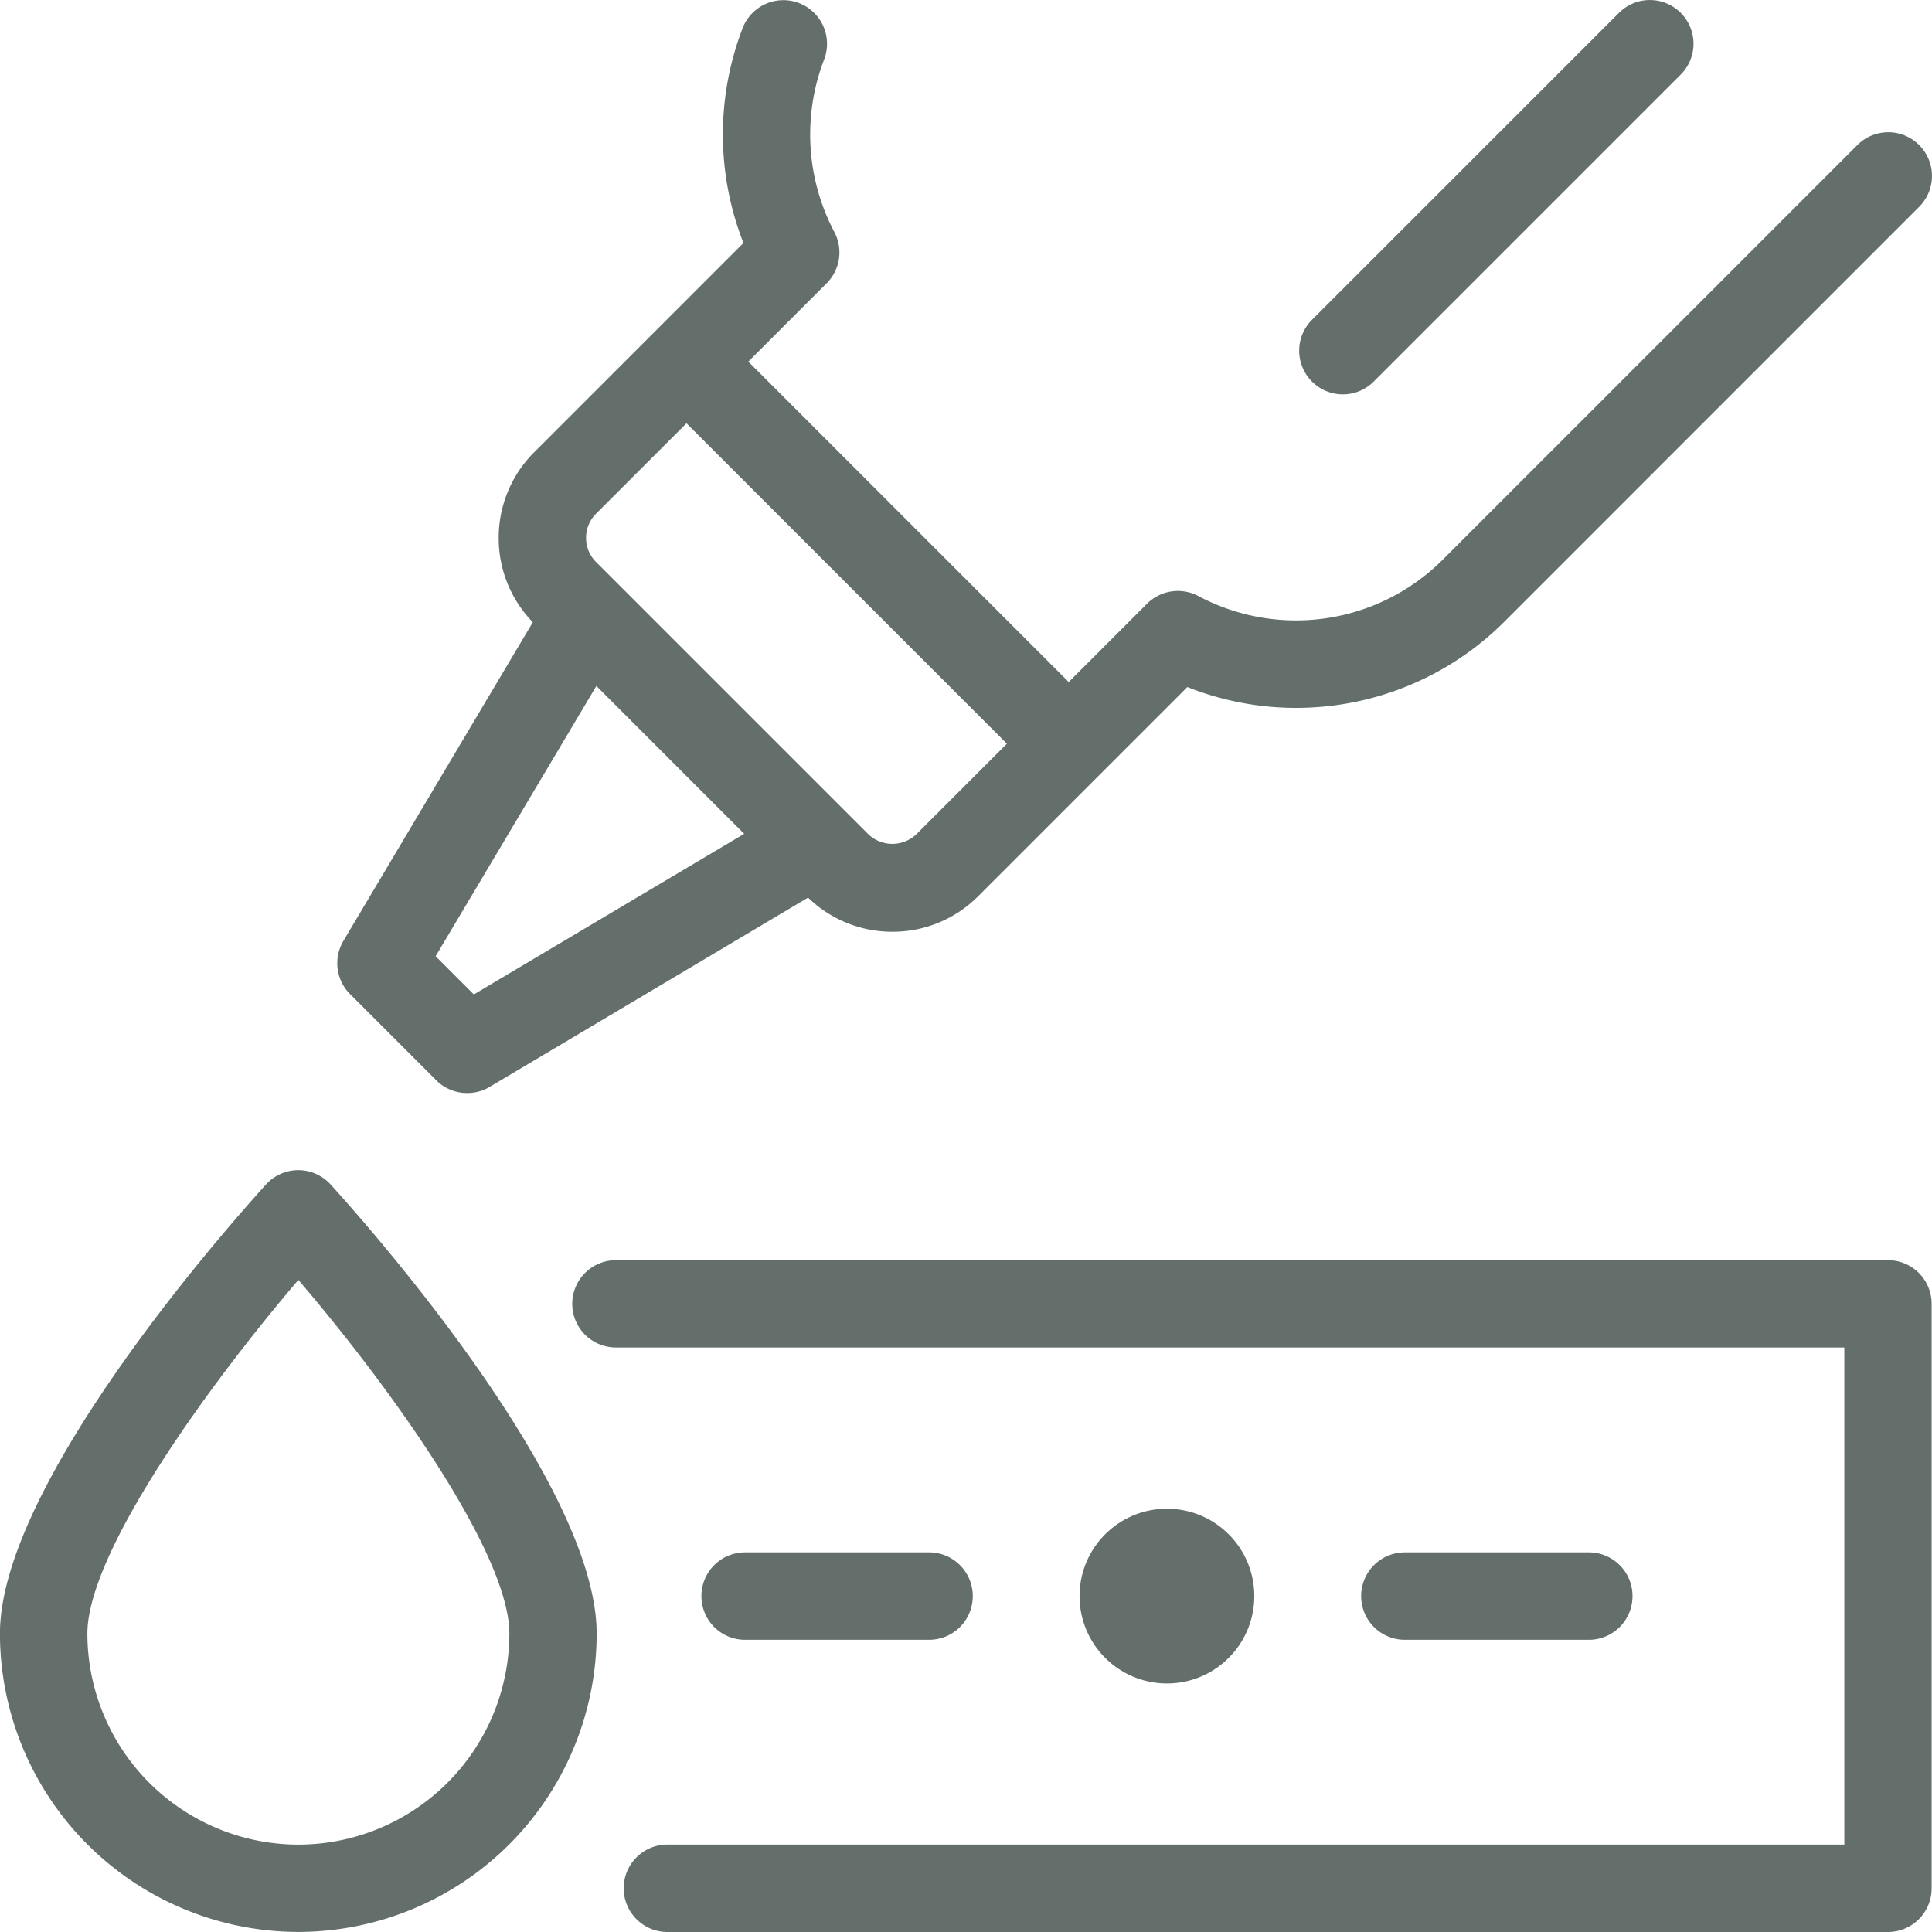
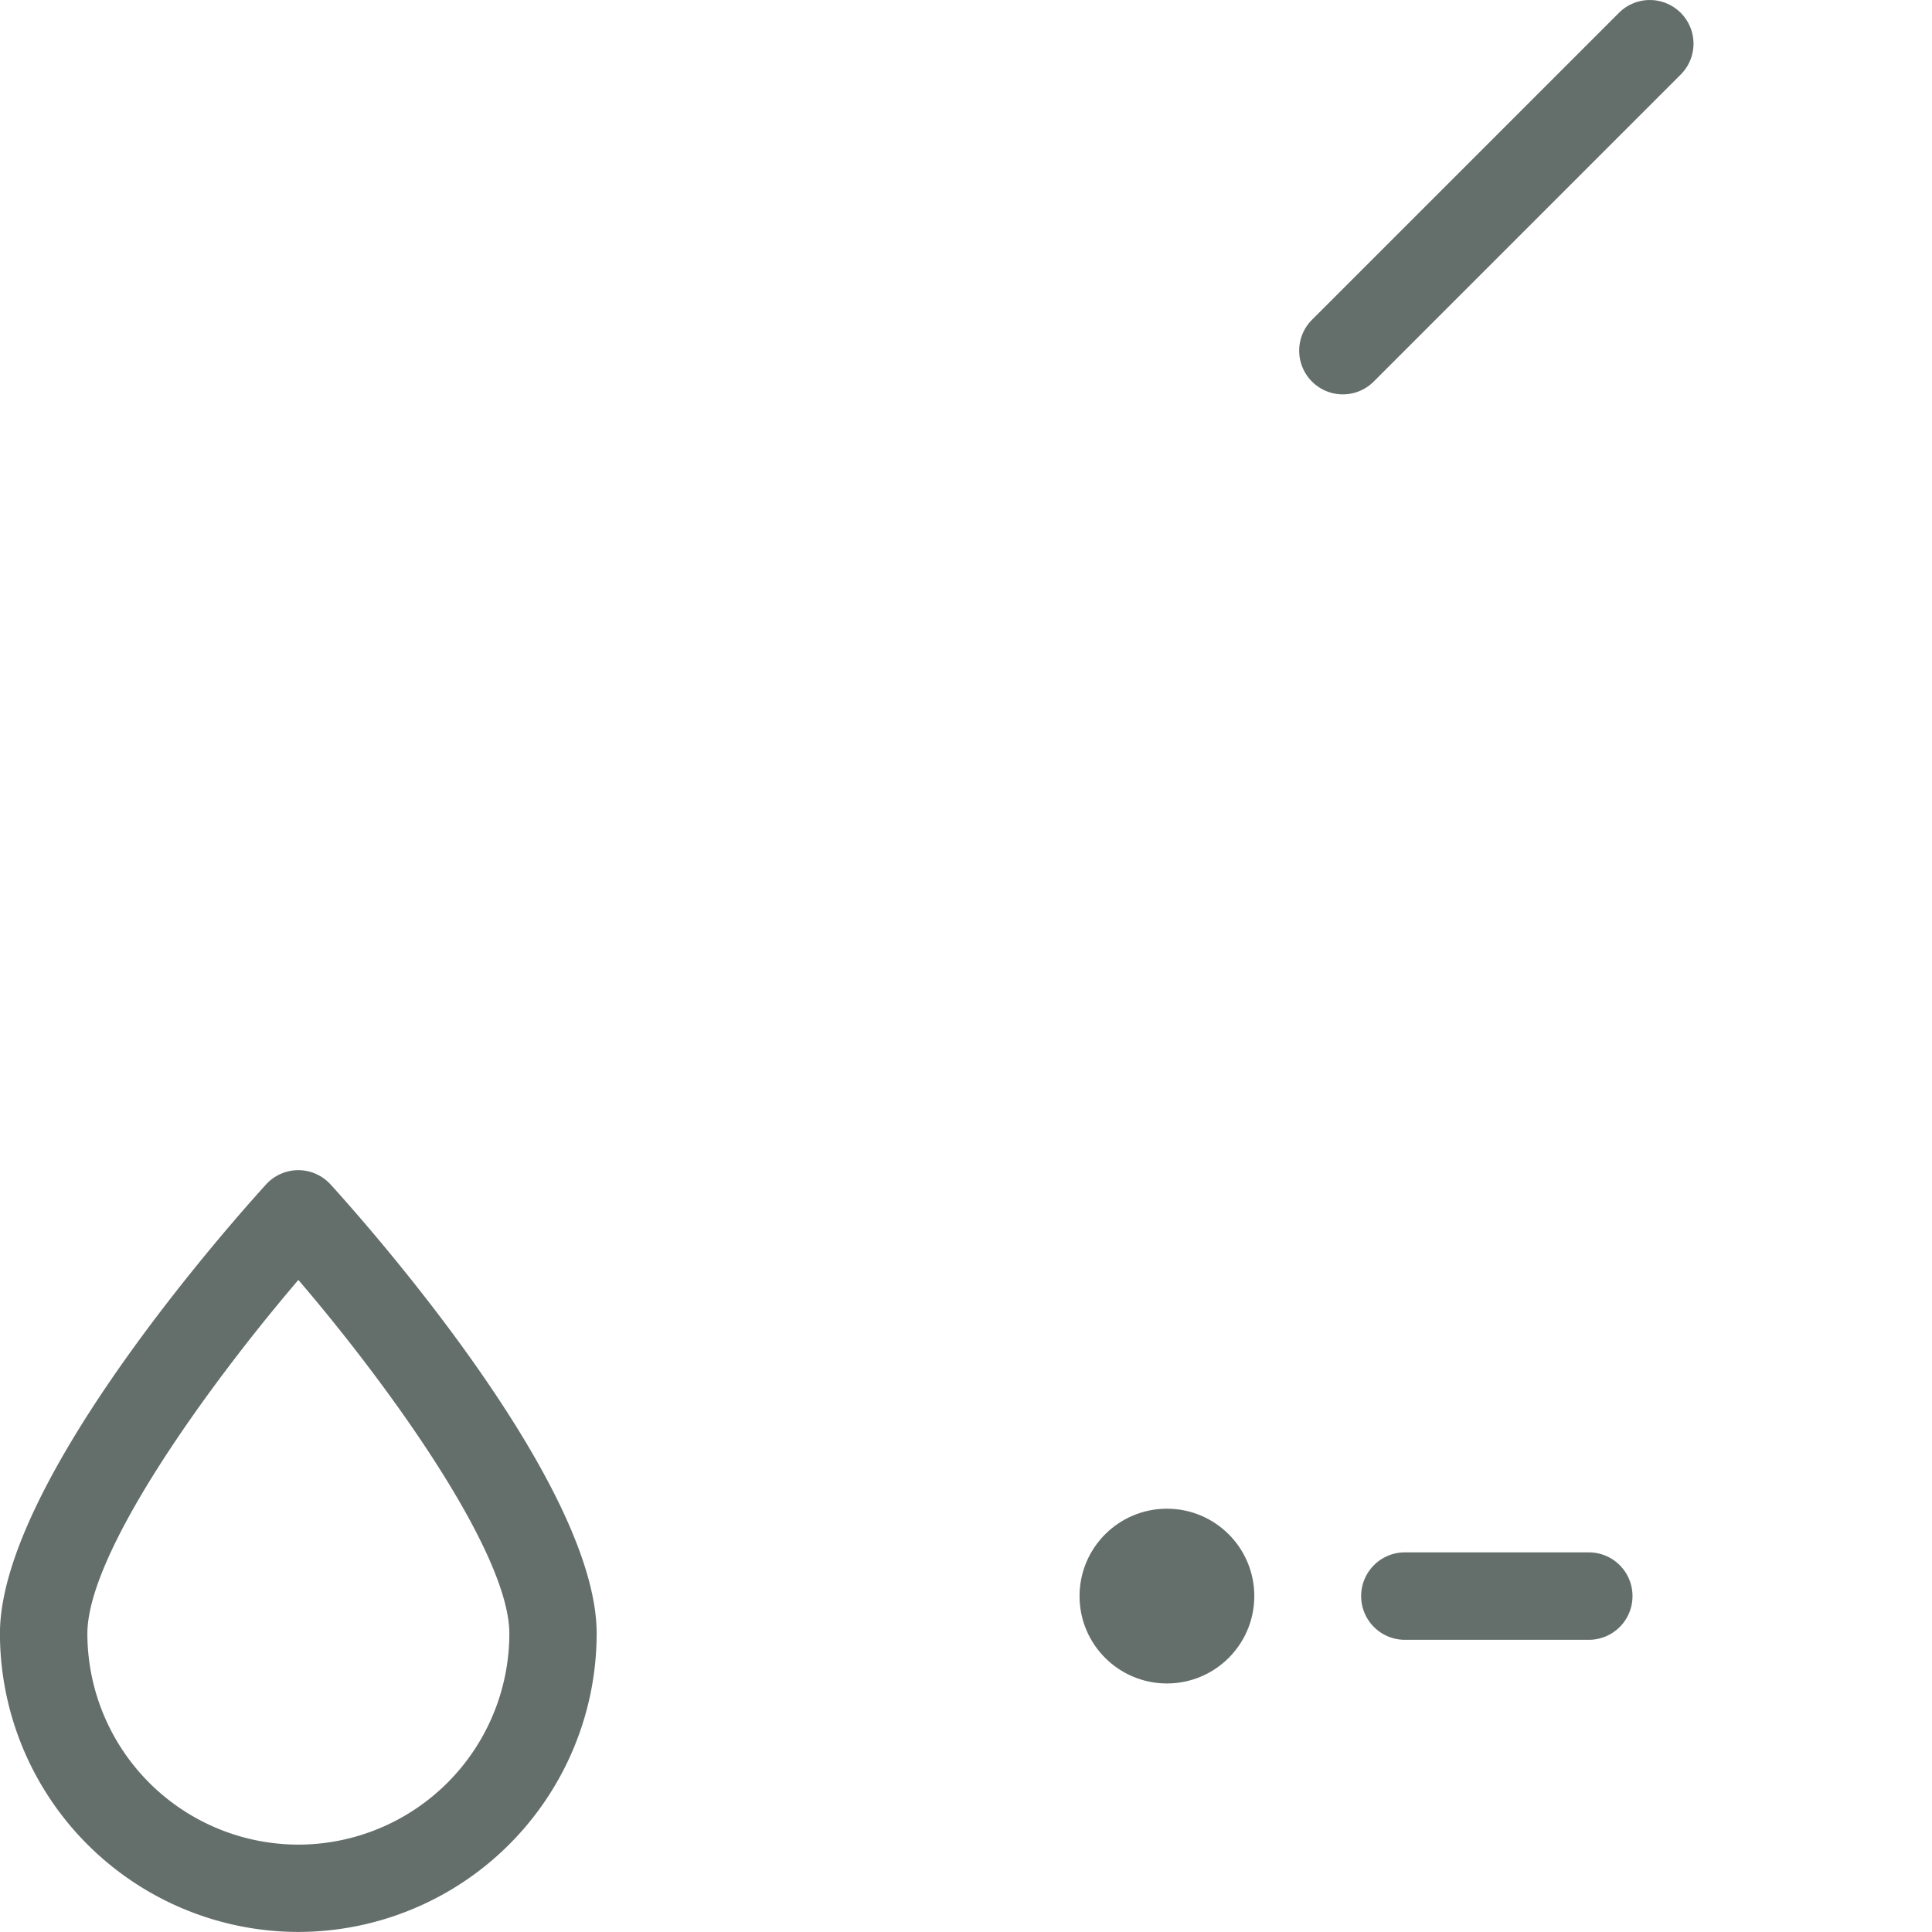
<svg xmlns="http://www.w3.org/2000/svg" width="32.26" height="32.26" viewBox="0 0 32.26 32.26">
  <g id="Group_222" data-name="Group 222" transform="translate(0 0)">
    <path id="Path_226" data-name="Path 226" d="M1523.426-251.1a.73.73,0,0,0-.539.238c-.455.5-4.444,4.943-4.444,7.5a4.988,4.988,0,0,0,4.982,4.982,4.988,4.988,0,0,0,4.982-4.982c0-2.558-3.989-7-4.444-7.5A.73.73,0,0,0,1523.426-251.1Zm0,11.262a3.527,3.527,0,0,1-3.523-3.523c0-1.34,1.981-4.1,3.523-5.906,1.543,1.8,3.523,4.566,3.523,5.906A3.528,3.528,0,0,1,1523.426-239.838Z" transform="translate(-1518.444 270.639)" fill="#646f6b" />
-     <path id="Path_227" data-name="Path 227" d="M1571.434-246.221h-21.246a.73.73,0,0,0-.729.729.73.73,0,0,0,.729.729H1570.7v8.3h-19.652a.73.73,0,0,0-.73.73.73.73,0,0,0,.73.73h20.381a.729.729,0,0,0,.729-.73v-9.759A.729.729,0,0,0,1571.434-246.221Z" transform="translate(-1539.904 267.263)" fill="#646f6b" />
    <path id="Path_228" data-name="Path 228" d="M1596.018-228.924a.729.729,0,0,0,.729-.73.729.729,0,0,0-.729-.73h-3.073a.73.73,0,0,0-.729.73.73.73,0,0,0,.729.73Z" transform="translate(-1569.488 256.305)" fill="#646f6b" />
-     <path id="Path_229" data-name="Path 229" d="M1560.259-228.924a.729.729,0,0,0,.729-.73.729.729,0,0,0-.729-.73h-3.073a.729.729,0,0,0-.729.73.729.729,0,0,0,.729.73Z" transform="translate(-1544.745 256.305)" fill="#646f6b" />
    <ellipse id="Ellipse_3" data-name="Ellipse 3" cx="1.459" cy="1.459" rx="1.459" ry="1.459" transform="translate(18.026 25.192)" fill="#646f6b" />
-     <path id="Path_230" data-name="Path 230" d="M1538.371-296.486a.728.728,0,0,0,.516.214.727.727,0,0,0,.373-.1l5.321-3.163a2.013,2.013,0,0,0,1.407.57,2.014,2.014,0,0,0,1.433-.593l3.493-3.493a4.917,4.917,0,0,0,5.308-1.106l6.912-6.913a.729.729,0,0,0,0-1.031.729.729,0,0,0-1.032,0l-6.912,6.912a3.468,3.468,0,0,1-4.093.618.73.73,0,0,0-.857.129l-1.307,1.307-5.35-5.35,1.308-1.308a.729.729,0,0,0,.129-.856,3.486,3.486,0,0,1-.171-2.881.729.729,0,0,0-.419-.942.729.729,0,0,0-.942.419,4.948,4.948,0,0,0,.014,3.587l-3.494,3.494a2.014,2.014,0,0,0-.593,1.433,2.011,2.011,0,0,0,.57,1.406l-3.163,5.321a.73.73,0,0,0,.111.888Zm2.667-9.457,1.513-1.512,5.35,5.35-1.513,1.513a.581.581,0,0,1-.8,0l-4.548-4.548a.562.562,0,0,1-.166-.4A.564.564,0,0,1,1541.039-305.943Zm.008,2.874,2.468,2.469L1539-297.918l-.638-.638Z" transform="translate(-1531.088 314.523)" fill="#646f6b" />
    <path id="Path_231" data-name="Path 231" d="M1589.587-307.938a.726.726,0,0,0,.516-.214l5.126-5.126a.729.729,0,0,0,0-1.031.729.729,0,0,0-1.031,0l-5.126,5.126a.729.729,0,0,0,0,1.031A.726.726,0,0,0,1589.587-307.938Z" transform="translate(-1567.165 314.523)" fill="#646f6b" />
  </g>
</svg>